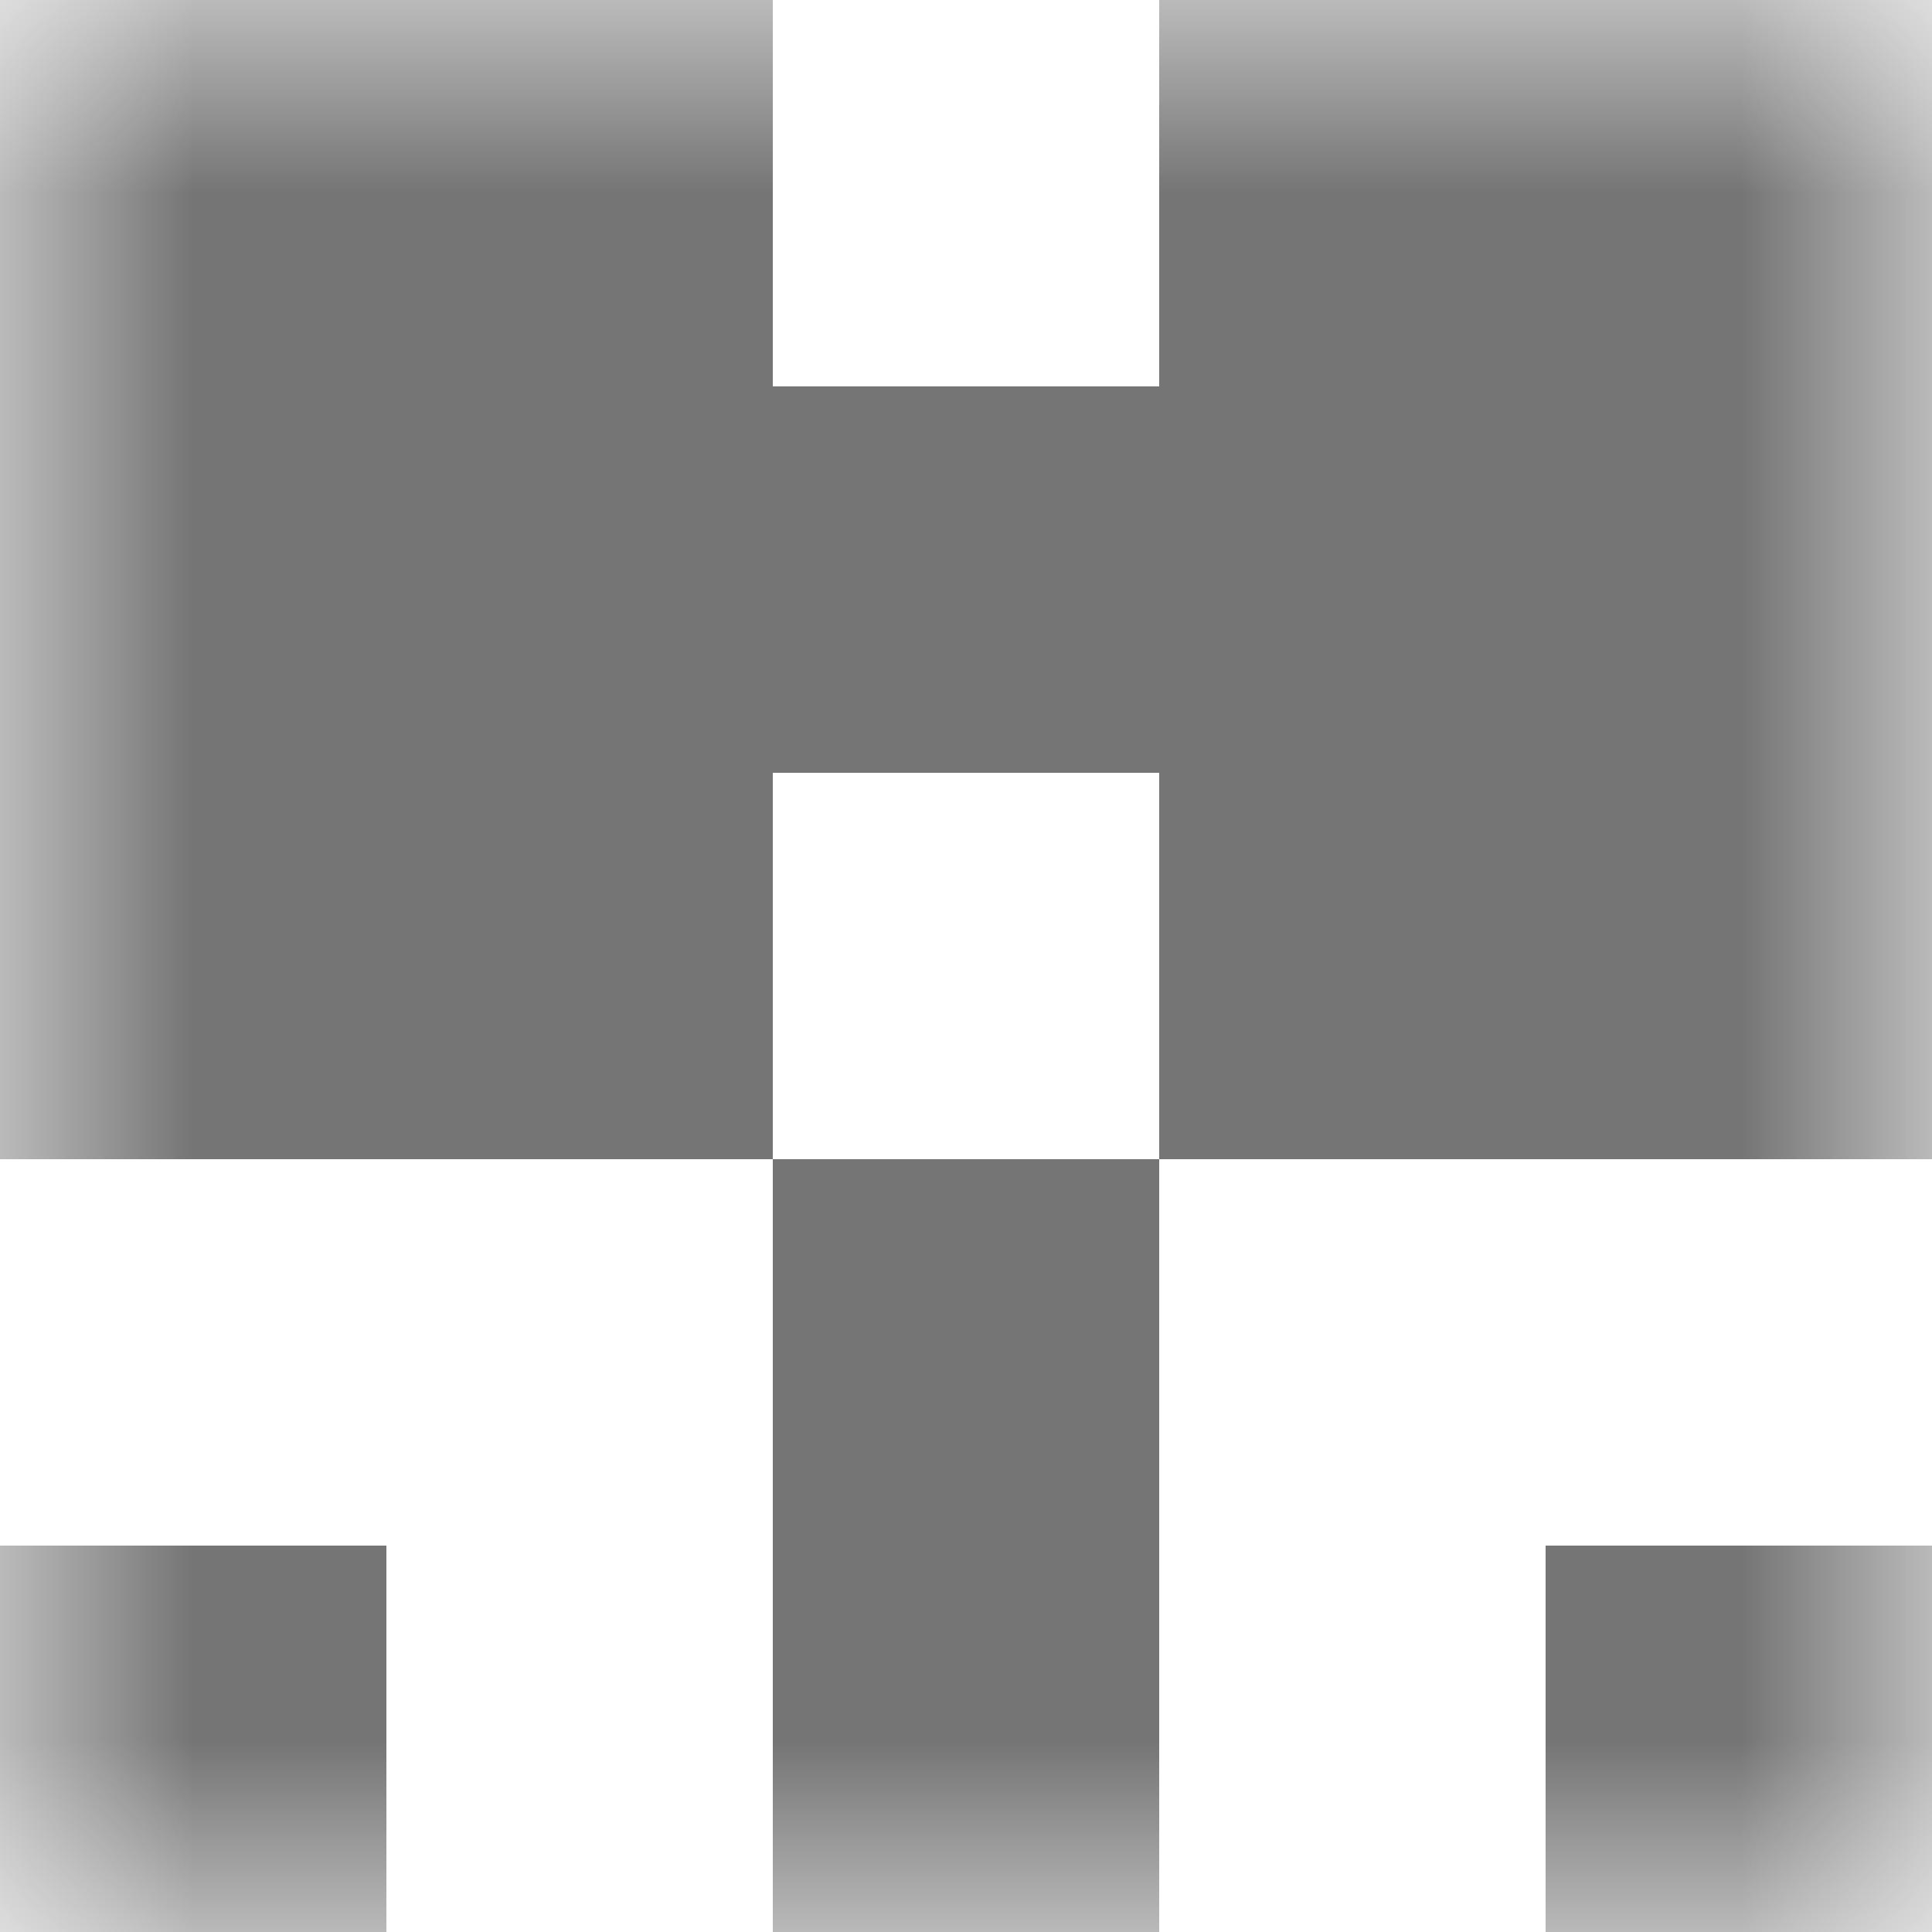
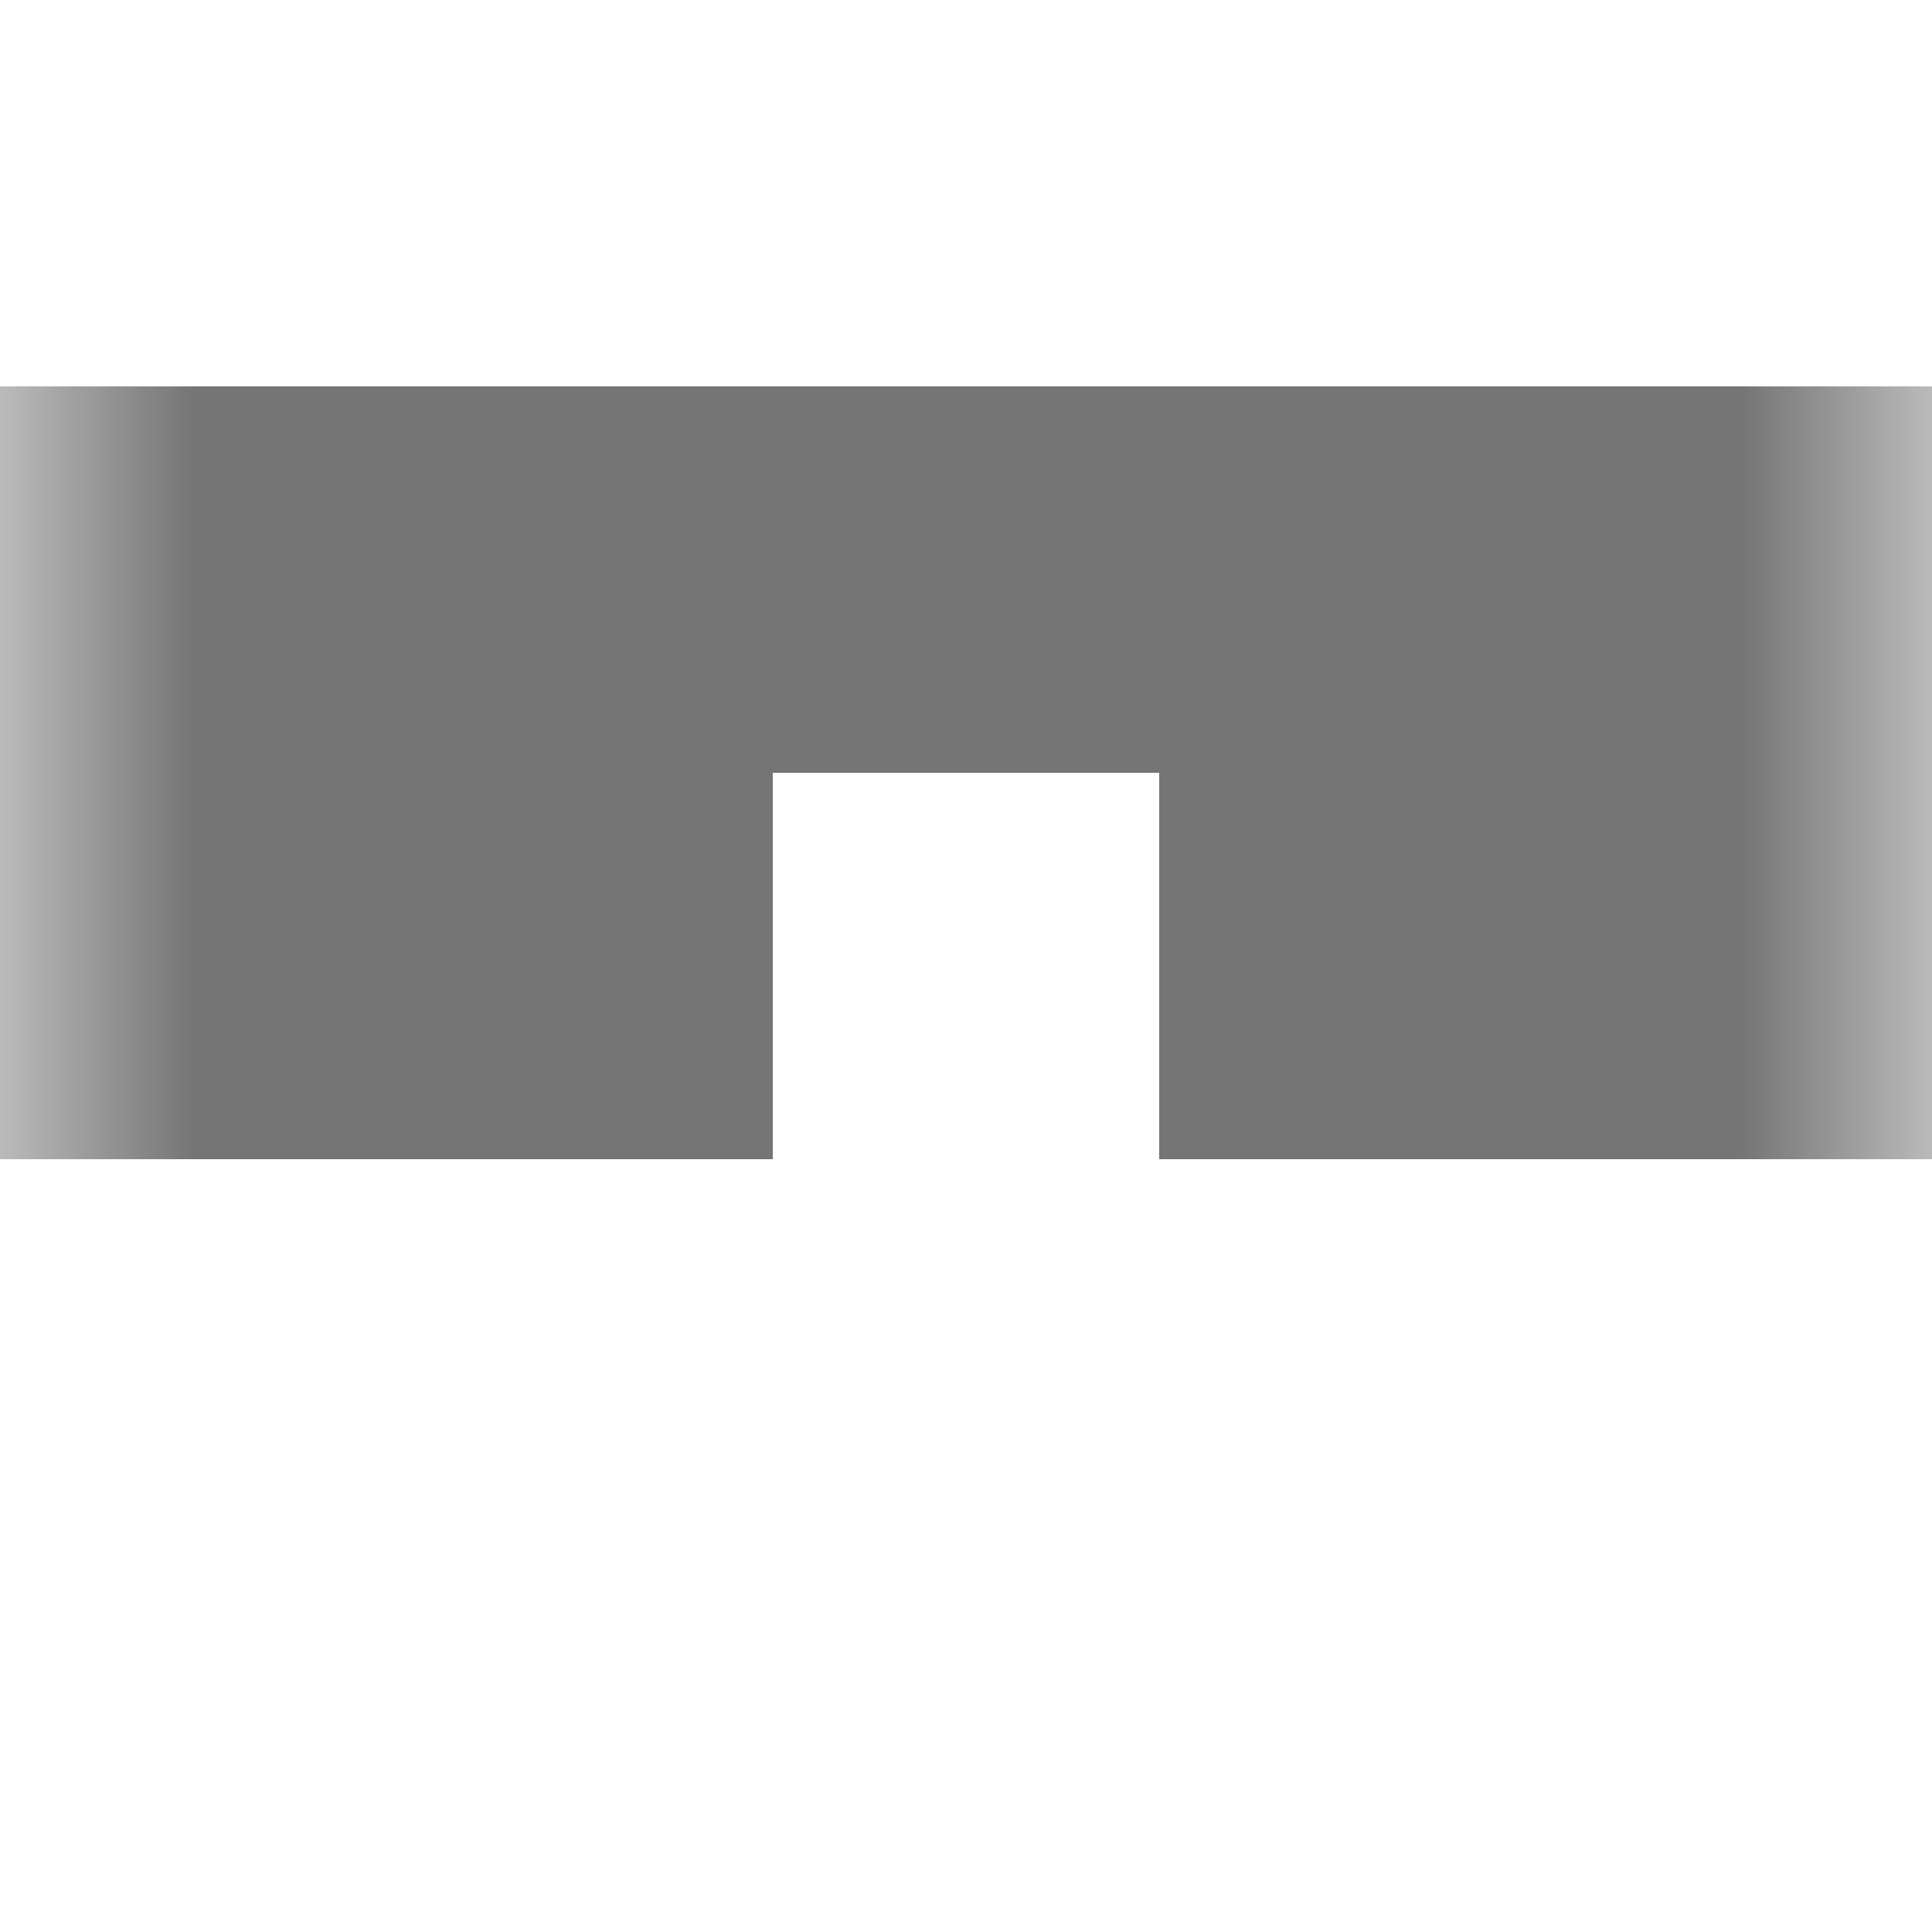
<svg xmlns="http://www.w3.org/2000/svg" viewBox="0 0 5 5" fill="none" shape-rendering="crispEdges">
  <mask id="viewboxMask">
    <rect width="5" height="5" rx="0" ry="0" x="0" y="0" fill="#fff" />
  </mask>
  <g mask="url(#viewboxMask)">
-     <path d="M2 0H0v1h2V0ZM5 0H3v1h2V0Z" fill="#757575" />
    <path fill="#757575" d="M0 1h5v1H0z" />
    <path d="M2 2H0v1h2V2ZM5 2H3v1h2V2Z" fill="#757575" />
-     <path fill="#757575" d="M2 3h1v1H2z" />
-     <path d="M0 4h1v1H0V4ZM4 4h1v1H4V4ZM3 4H2v1h1V4Z" fill="#757575" />
  </g>
</svg>